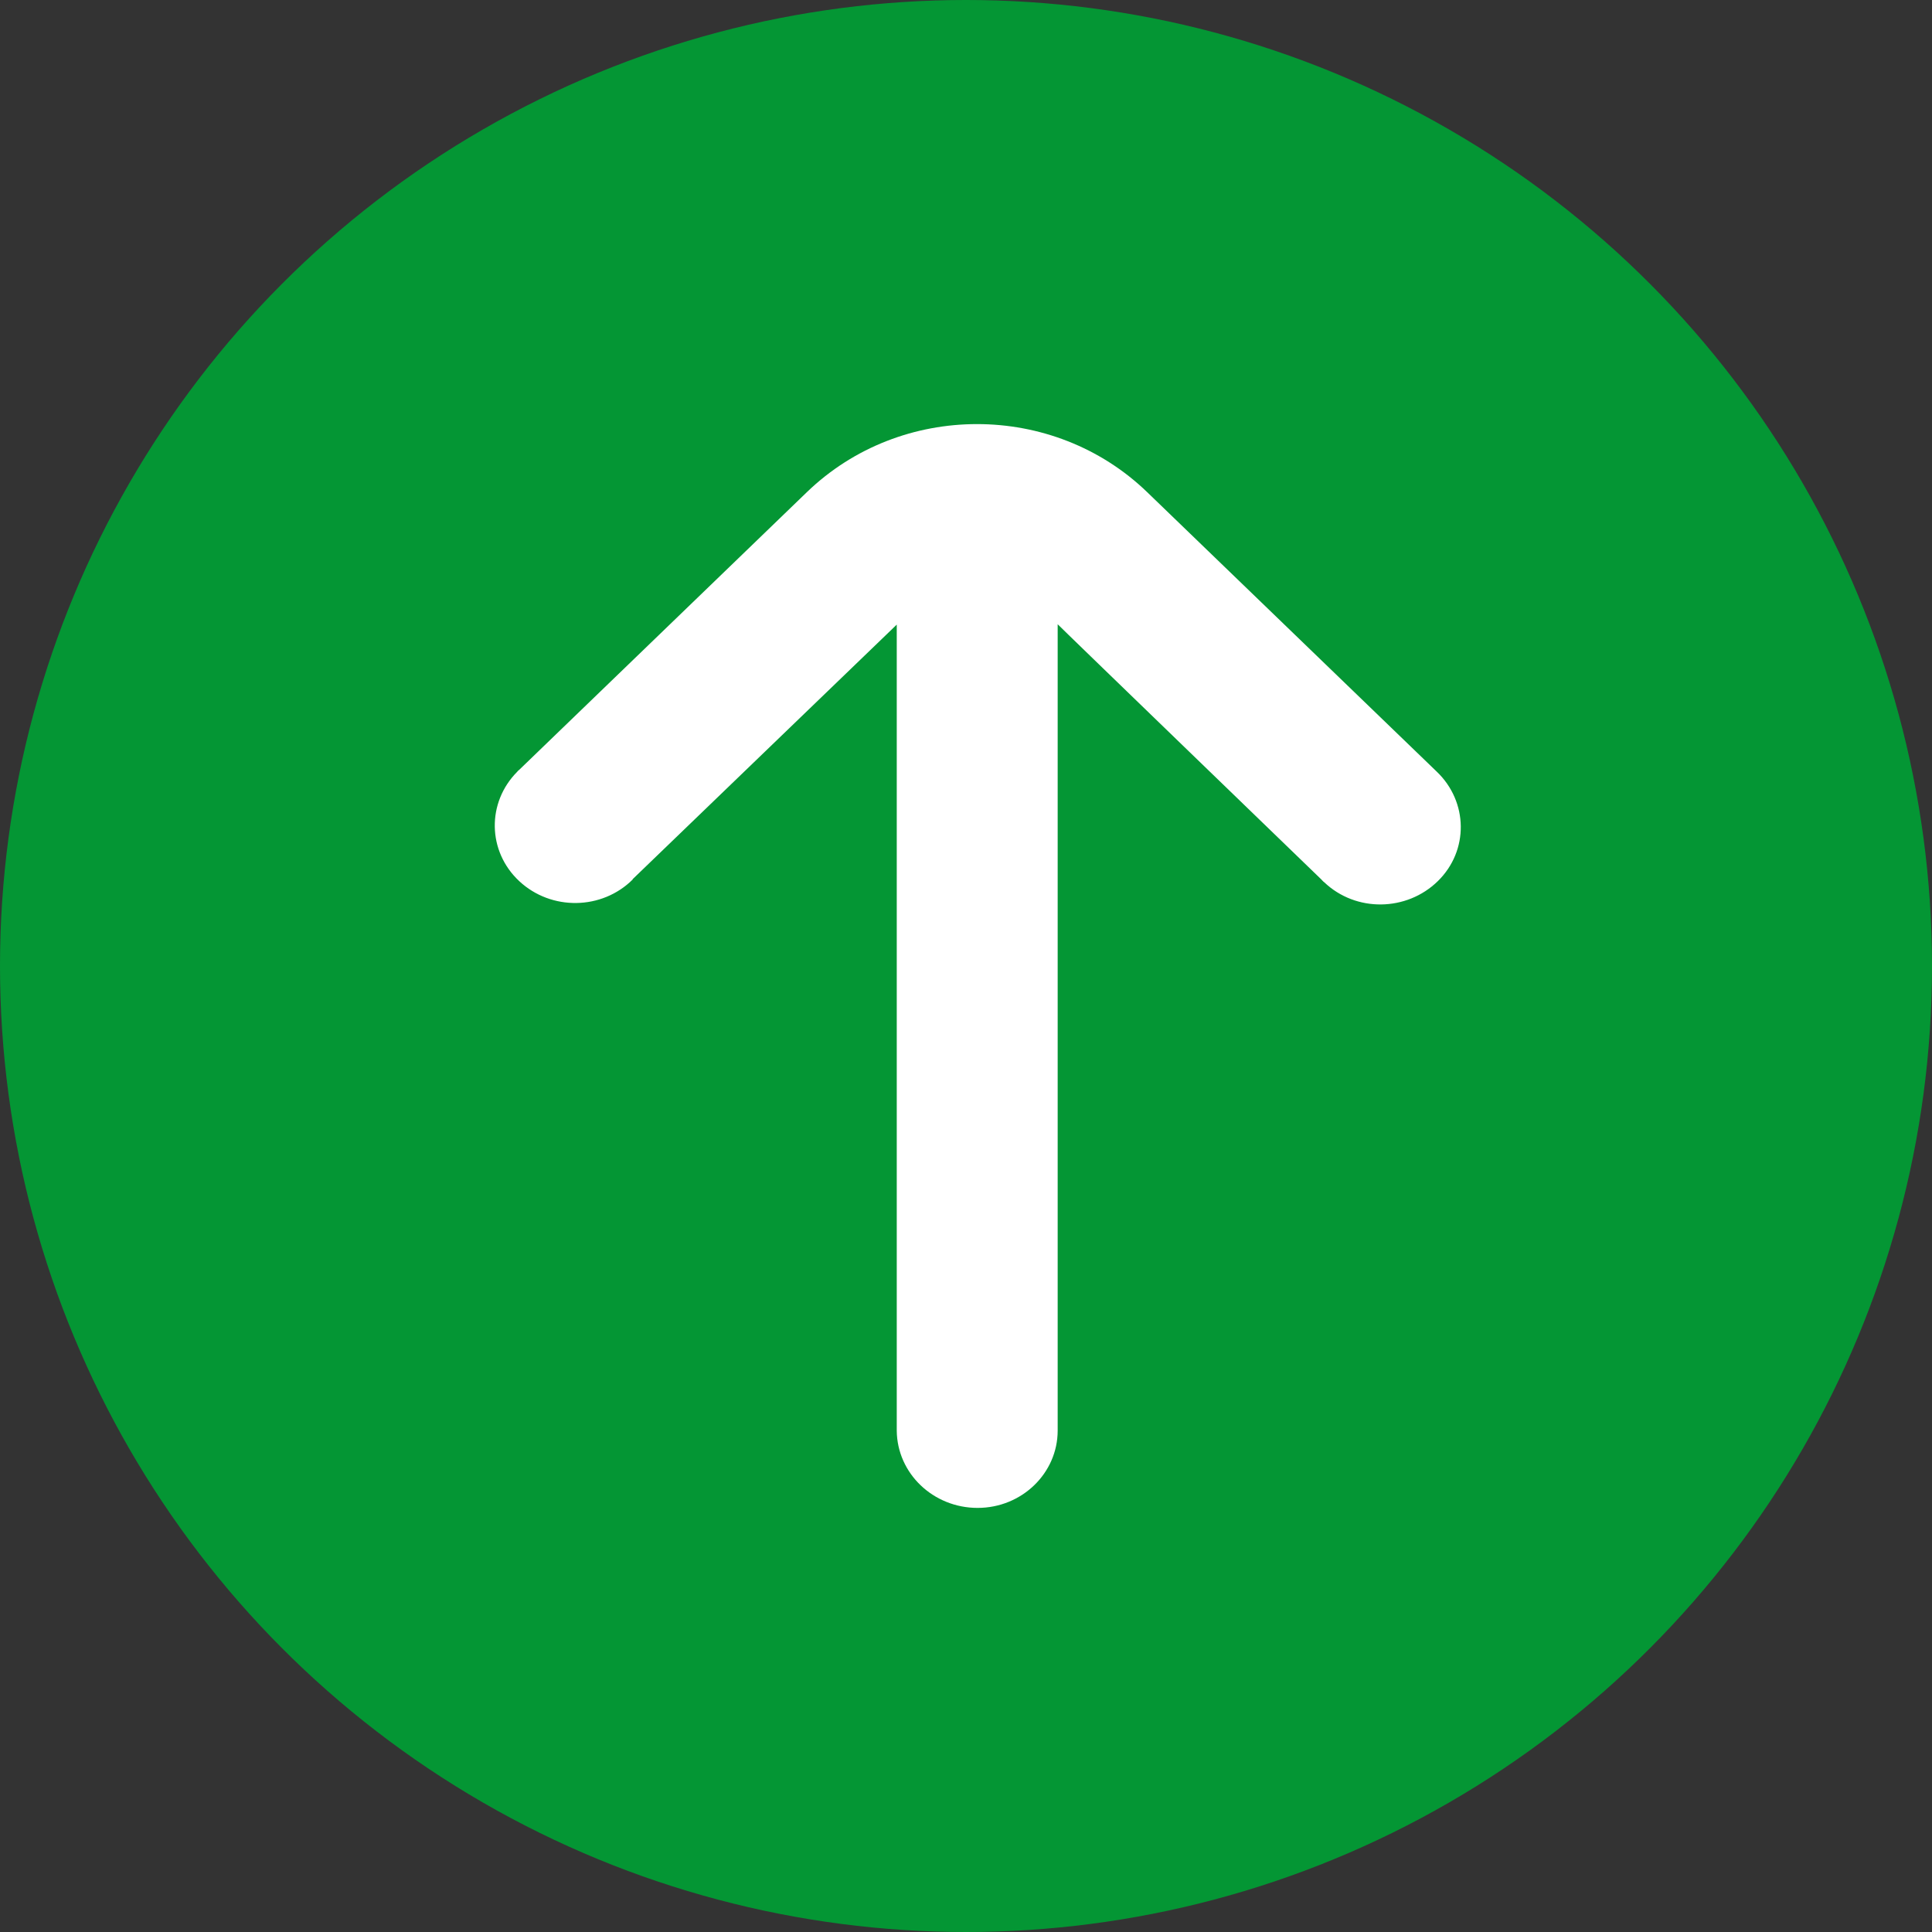
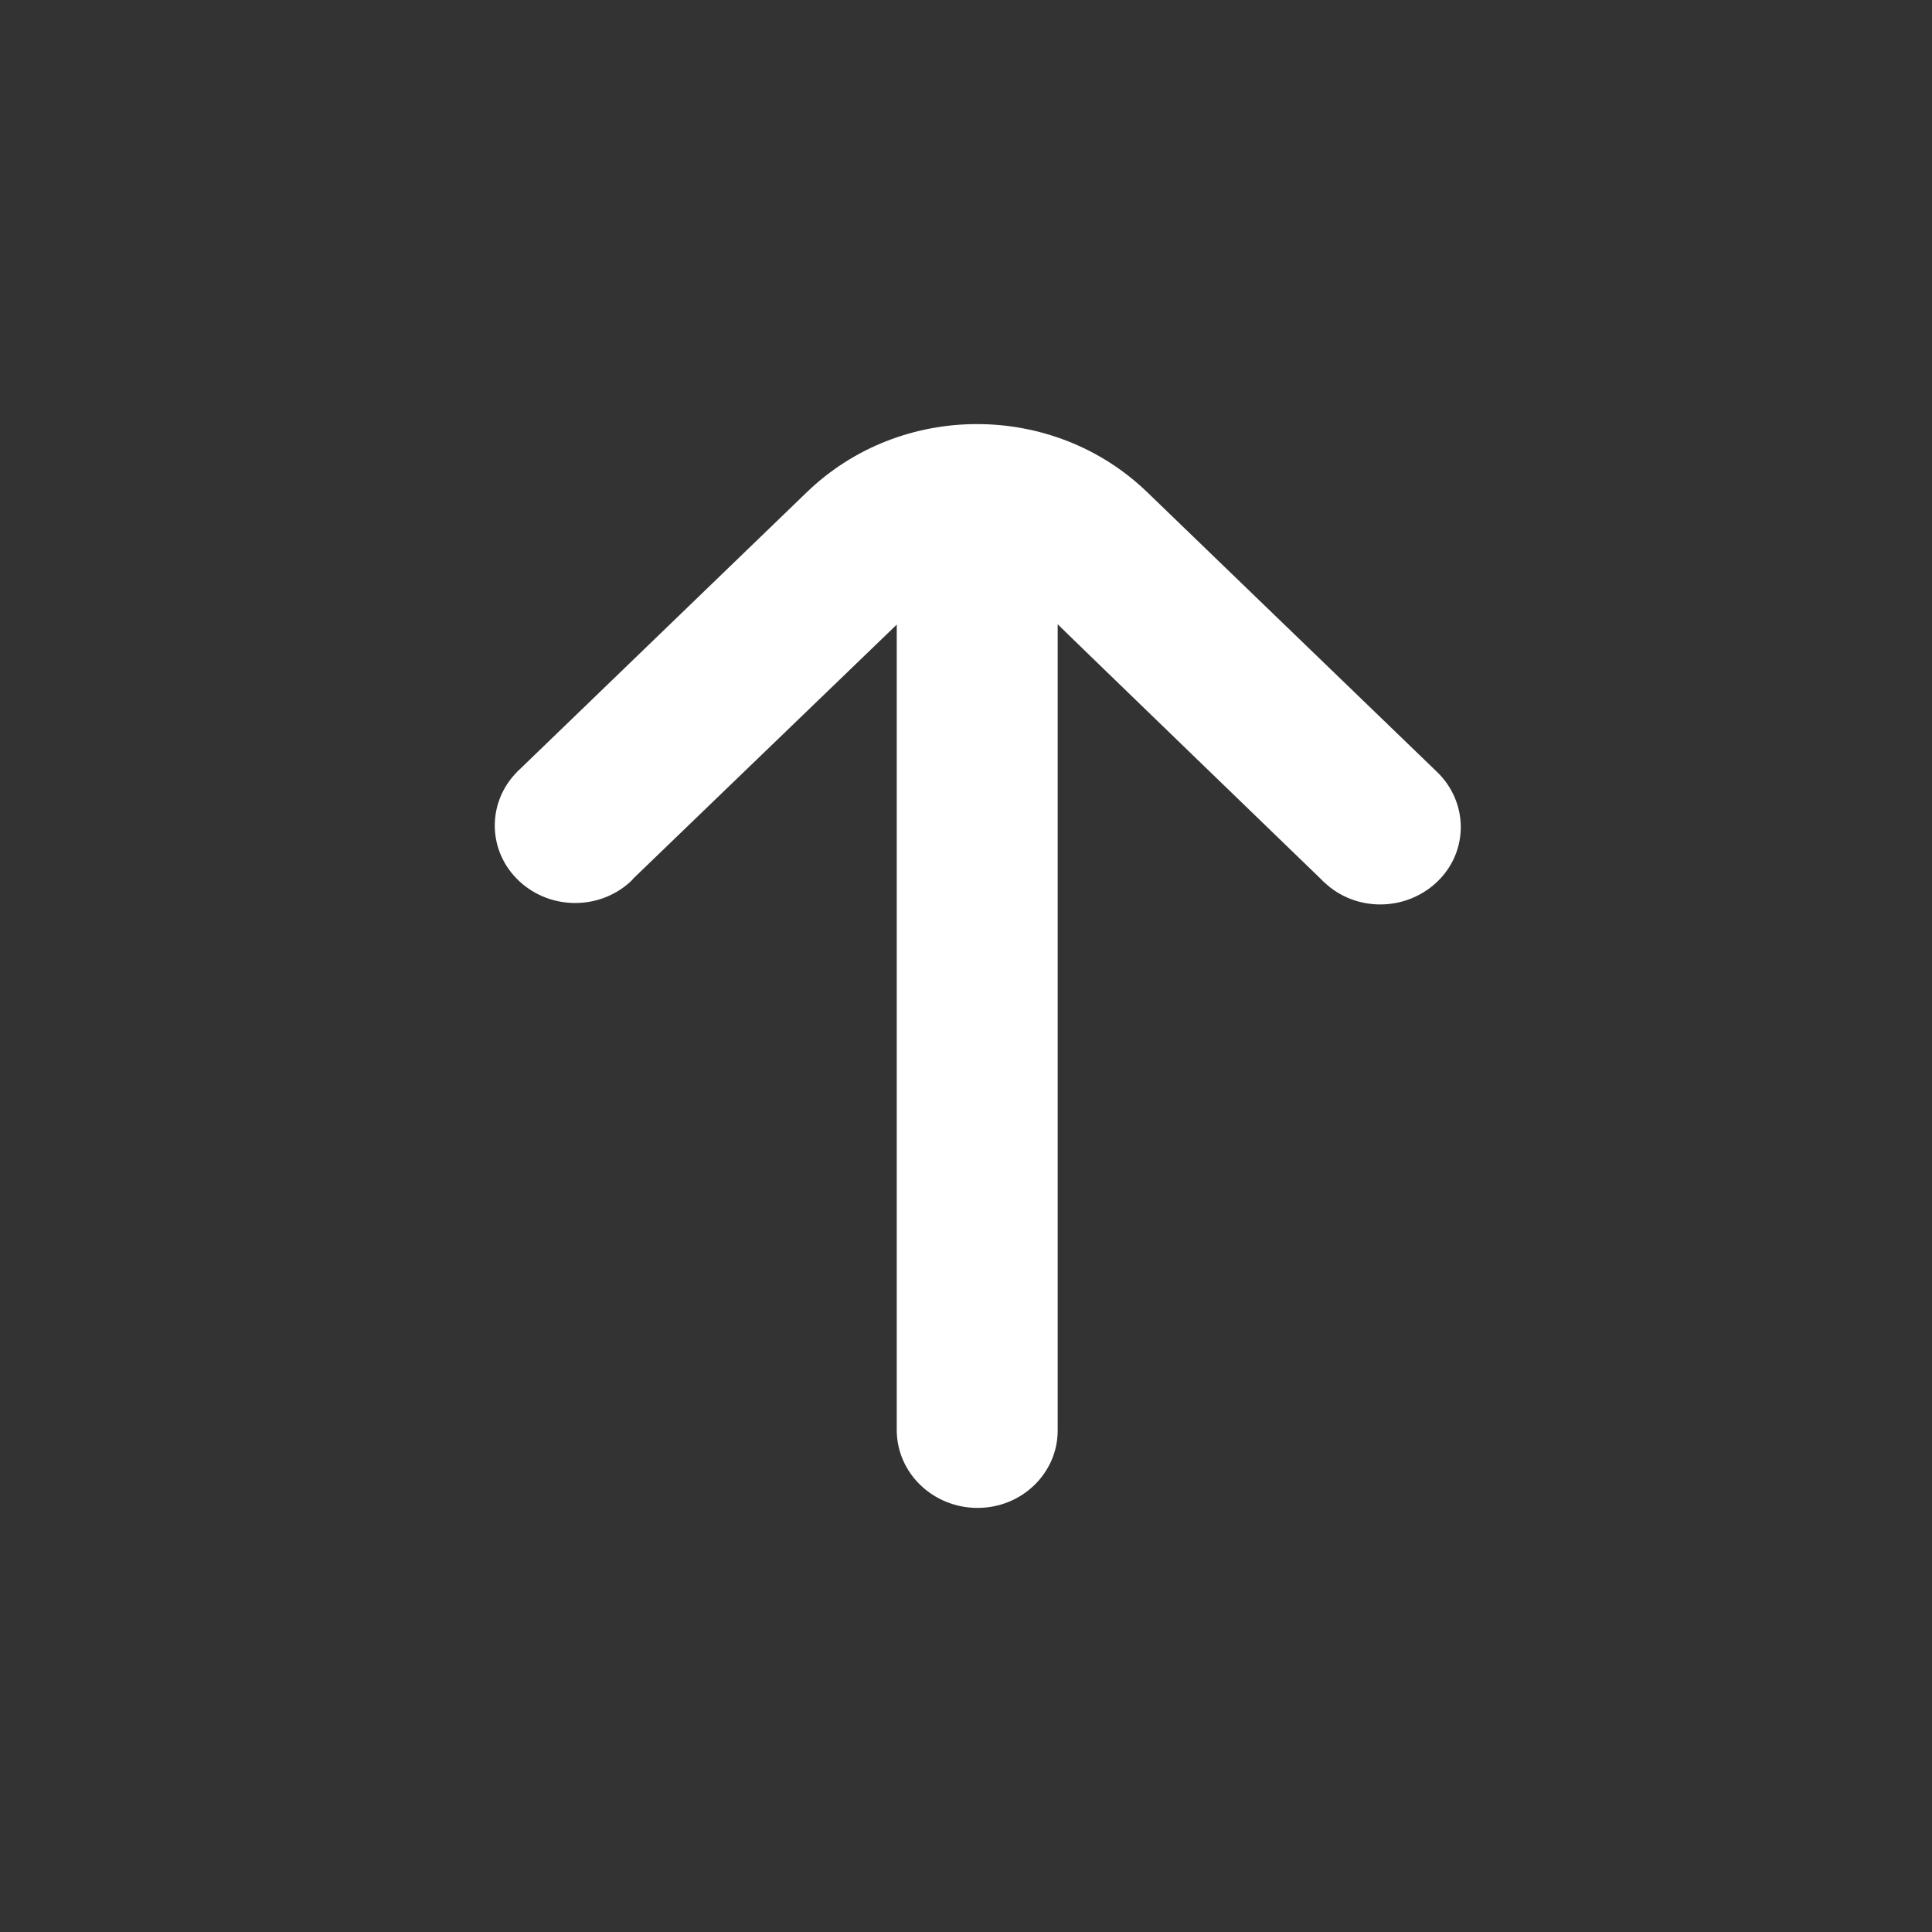
<svg xmlns="http://www.w3.org/2000/svg" width="82" height="82" viewBox="0 0 82 82" fill="none">
  <rect x="0" y="0" width="82" height="82" fill="#333333" stroke="none" />
-   <circle cx="41" cy="41" r="41" fill="#049634" />
  <path d="M26.843 37.323L38.061 26.51V60.719C38.077 62.537 39.609 64 41.492 64C43.375 64 44.891 62.521 44.891 60.719V26.495C44.875 26.495 56.078 37.323 56.078 37.323C56.125 37.369 56.157 37.415 56.205 37.446C57.546 38.724 59.7 38.694 61.024 37.4C62.349 36.106 62.317 34.026 60.977 32.748L60.897 32.671L48.689 20.888C44.7 17.037 38.237 17.037 34.247 20.888L22.04 32.671C22.008 32.702 21.976 32.717 21.96 32.748C20.651 34.057 20.683 36.137 22.04 37.4C23.396 38.663 25.55 38.632 26.859 37.323H26.843Z" fill="white" />
</svg>